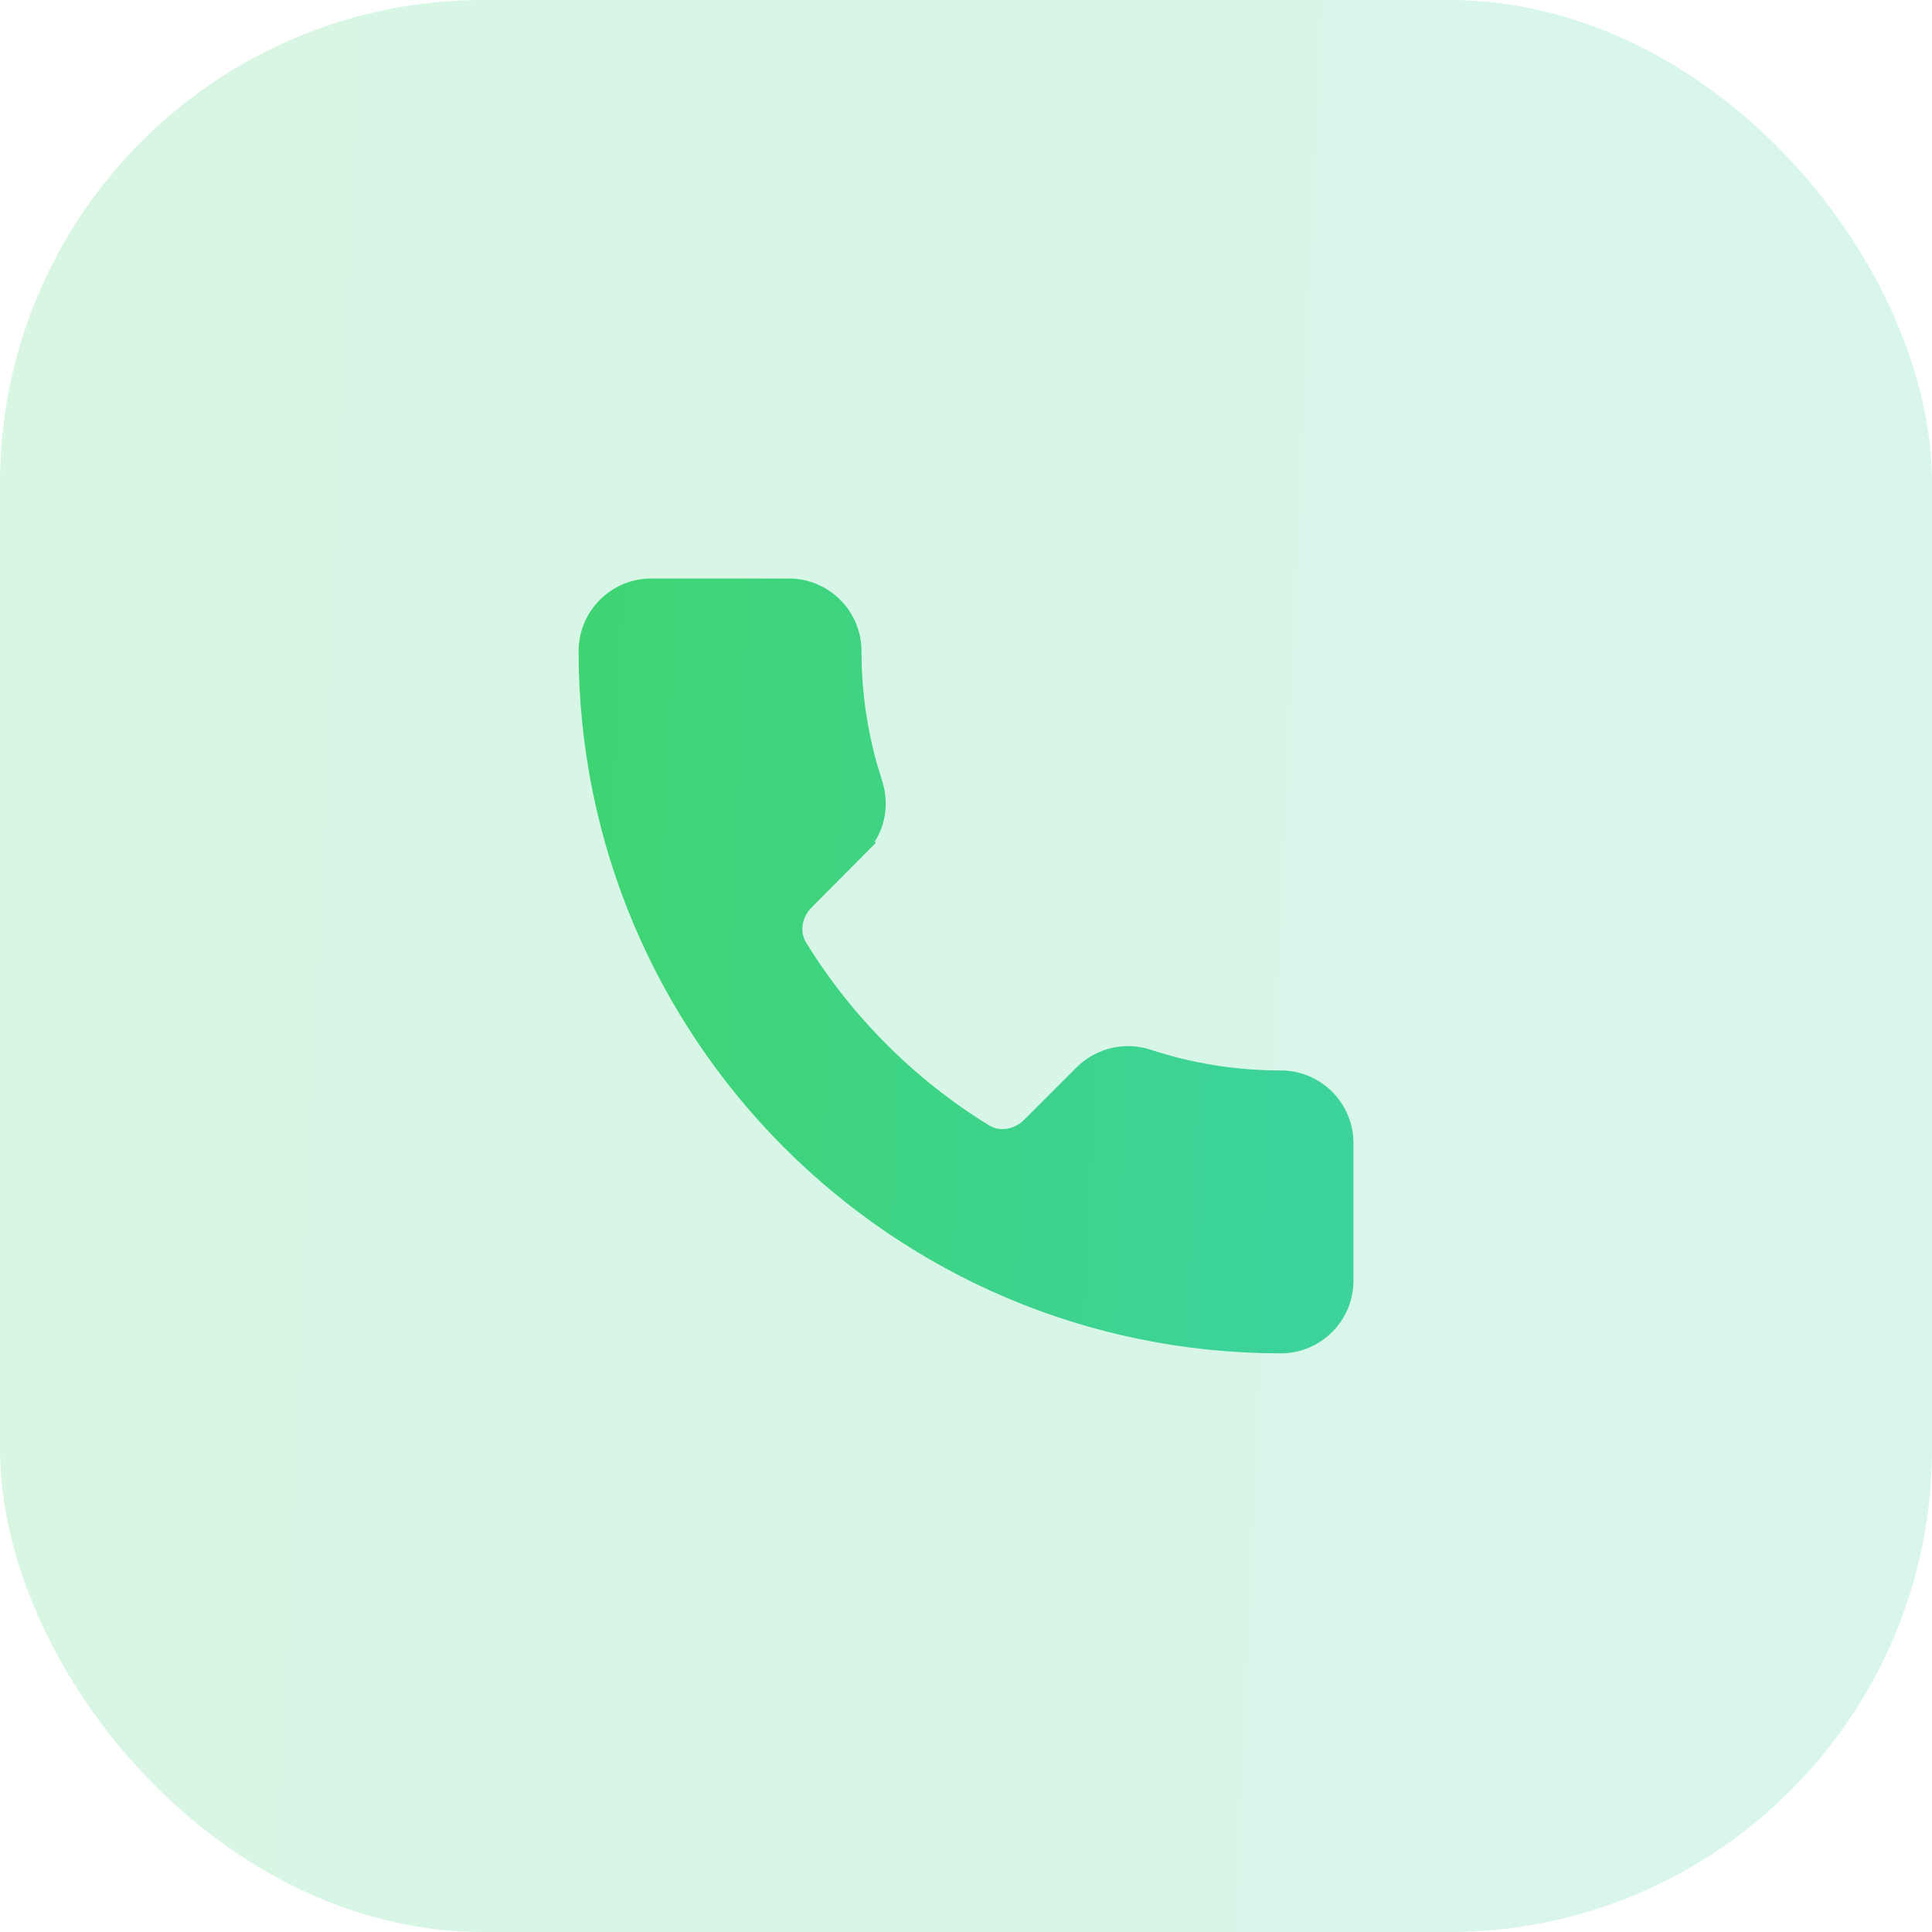
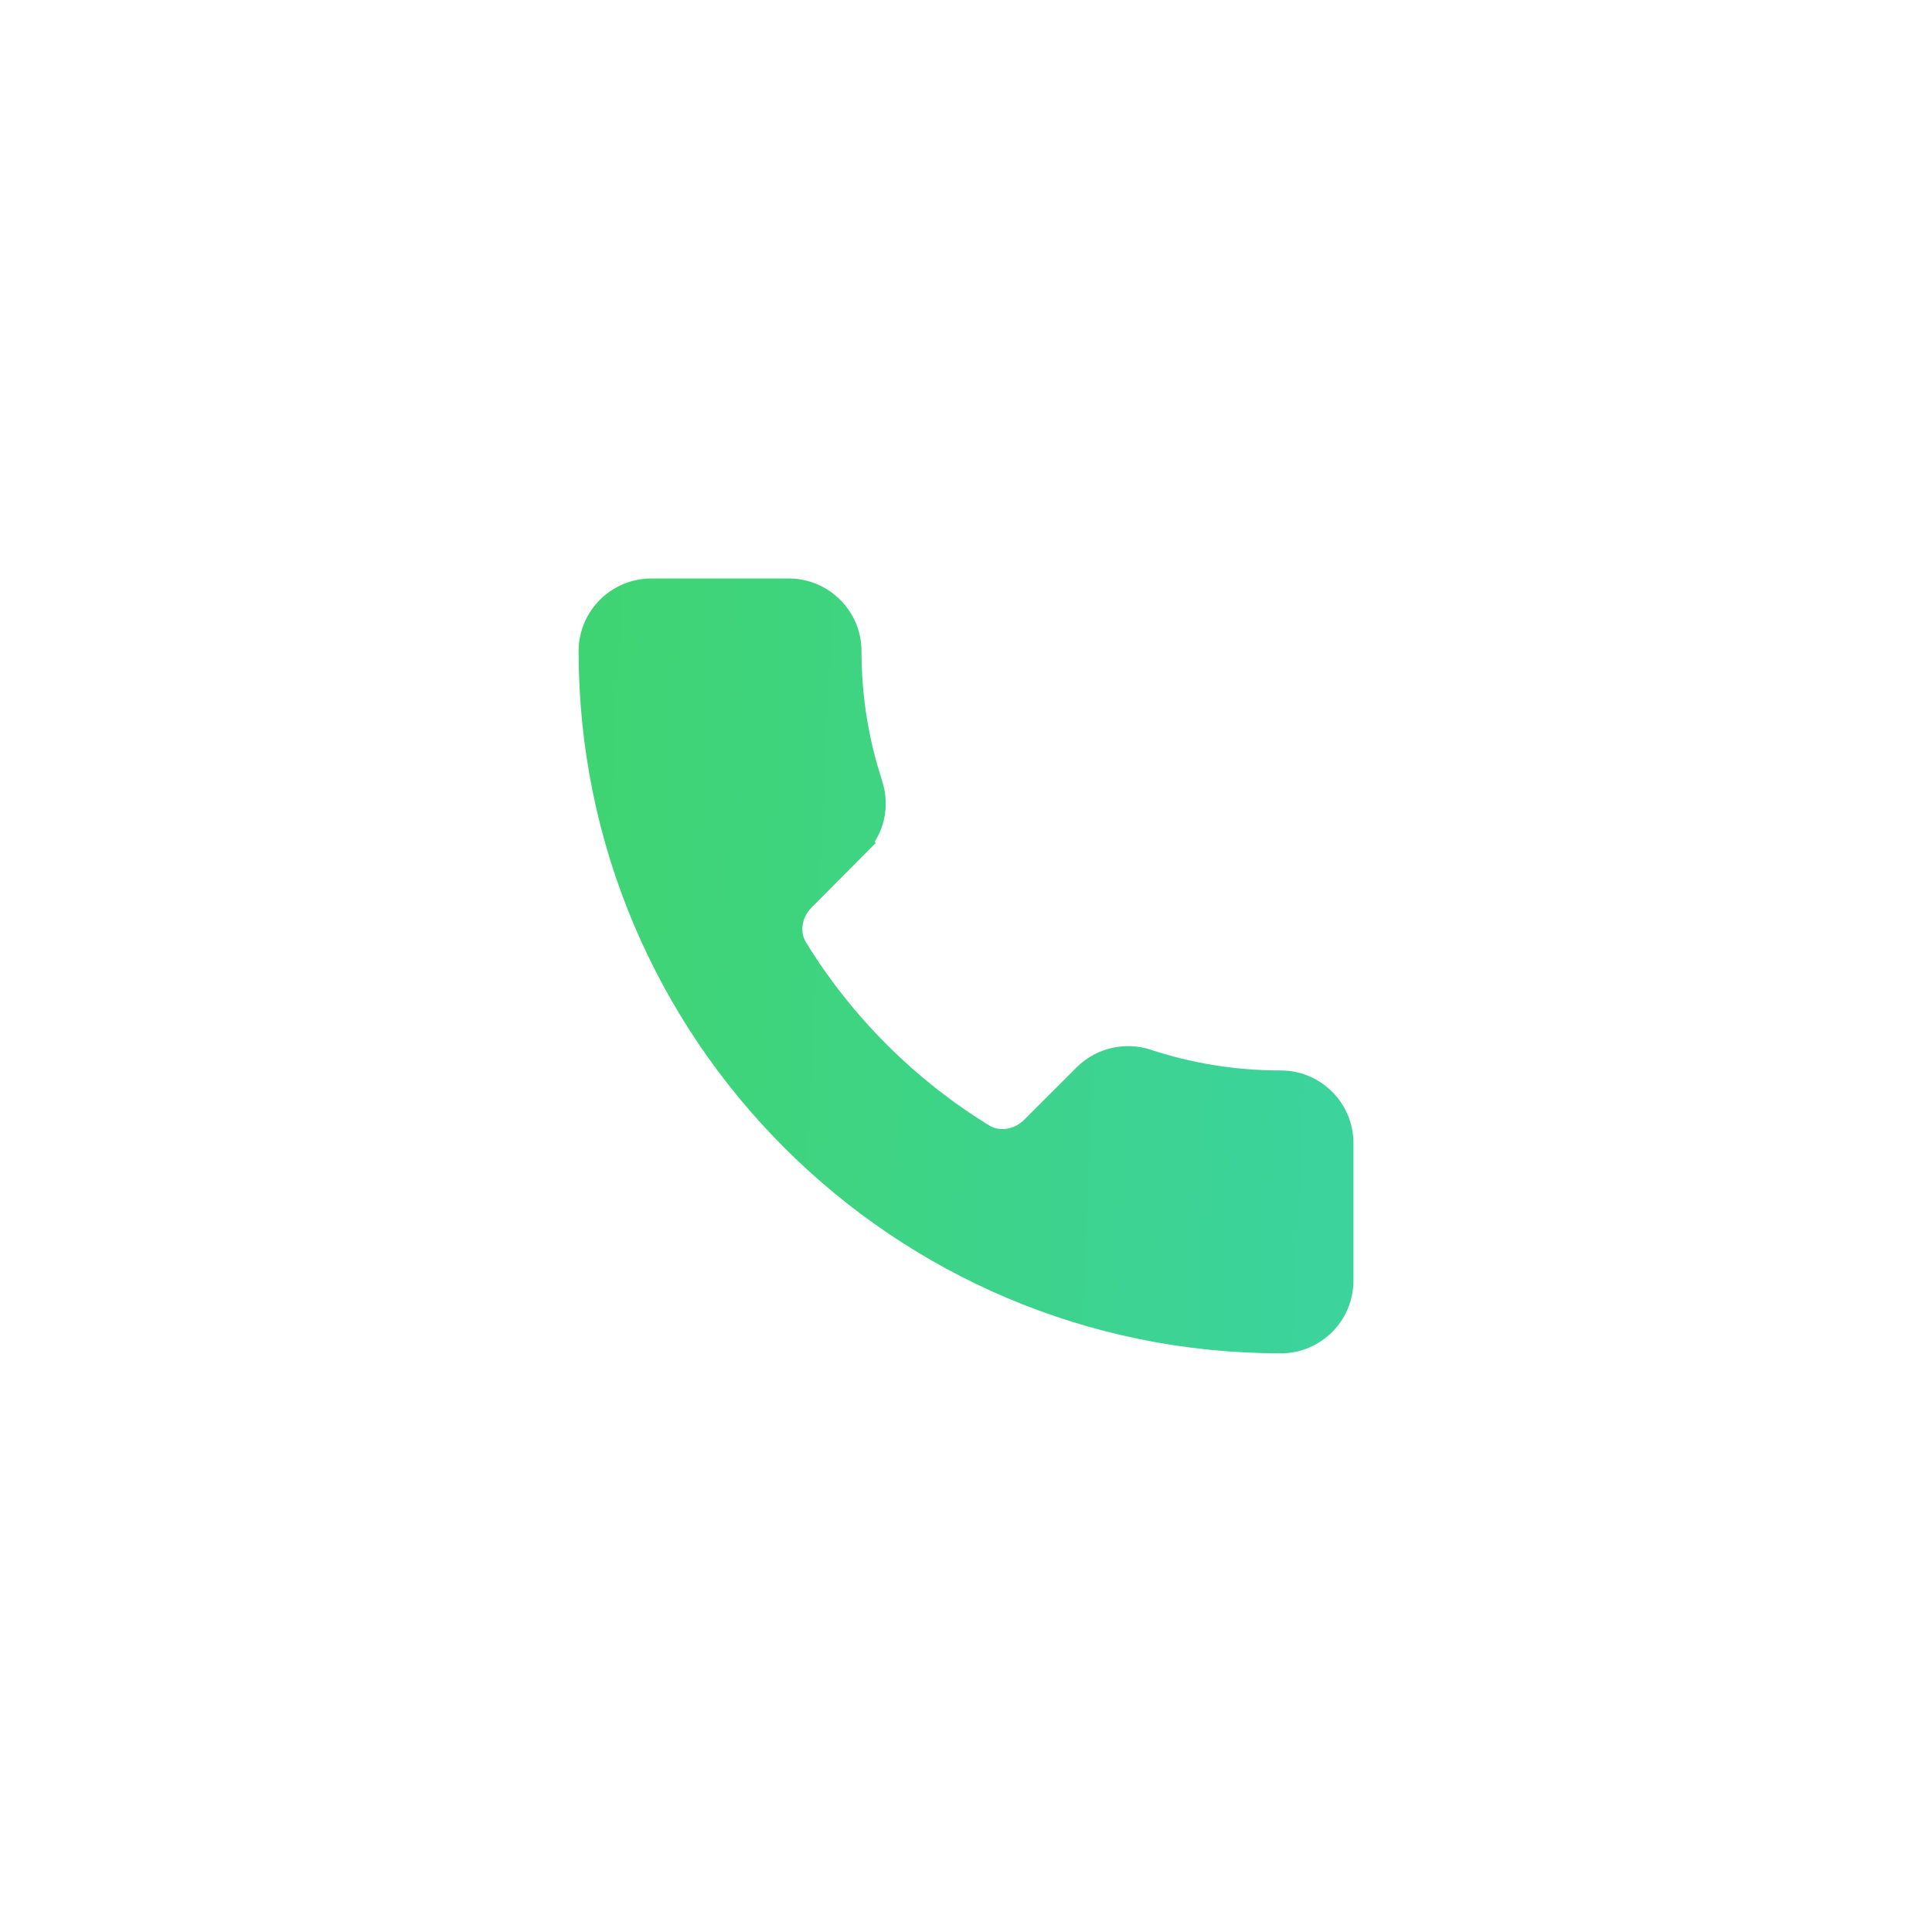
<svg xmlns="http://www.w3.org/2000/svg" width="36" height="36" viewBox="0 0 36 36" fill="none">
-   <rect width="36" height="36" rx="9" fill="url(#paint0_linear_19776_121798)" fill-opacity="0.2" />
-   <path d="M14.7 11.089C15.274 11.089 15.743 11.558 15.743 12.132C15.743 12.905 15.852 13.65 16.054 14.354L16.145 14.652L16.146 14.657C16.258 15.012 16.181 15.42 15.887 15.7L15.888 15.701L14.906 16.688C14.619 16.976 14.559 17.402 14.756 17.723C15.634 19.151 16.841 20.355 18.267 21.233C18.588 21.431 19.016 21.371 19.305 21.082L20.286 20.101C20.576 19.821 20.981 19.738 21.342 19.852L21.346 19.854C22.136 20.115 22.984 20.256 23.867 20.256C24.441 20.256 24.91 20.725 24.91 21.299V23.865C24.91 24.439 24.441 24.908 23.867 24.908C16.81 24.908 11.091 19.189 11.091 12.132C11.091 11.558 11.56 11.089 12.134 11.089H14.7Z" fill="url(#paint1_linear_19776_121798)" stroke="url(#paint2_linear_19776_121798)" stroke-width="0.619" />
+   <path d="M14.7 11.089C15.274 11.089 15.743 11.558 15.743 12.132C15.743 12.905 15.852 13.65 16.054 14.354L16.146 14.657C16.258 15.012 16.181 15.42 15.887 15.7L15.888 15.701L14.906 16.688C14.619 16.976 14.559 17.402 14.756 17.723C15.634 19.151 16.841 20.355 18.267 21.233C18.588 21.431 19.016 21.371 19.305 21.082L20.286 20.101C20.576 19.821 20.981 19.738 21.342 19.852L21.346 19.854C22.136 20.115 22.984 20.256 23.867 20.256C24.441 20.256 24.91 20.725 24.91 21.299V23.865C24.91 24.439 24.441 24.908 23.867 24.908C16.81 24.908 11.091 19.189 11.091 12.132C11.091 11.558 11.56 11.089 12.134 11.089H14.7Z" fill="url(#paint1_linear_19776_121798)" stroke="url(#paint2_linear_19776_121798)" stroke-width="0.619" />
  <defs>
    <linearGradient id="paint0_linear_19776_121798" x1="0" y1="0" x2="37.548" y2="1.694" gradientUnits="userSpaceOnUse">
      <stop stop-color="#3FD473" />
      <stop offset="1" stop-color="#3CD39D" />
    </linearGradient>
    <linearGradient id="paint1_linear_19776_121798" x1="11.4" y1="11.398" x2="25.168" y2="12.02" gradientUnits="userSpaceOnUse">
      <stop stop-color="#3FD473" />
      <stop offset="1" stop-color="#3CD39D" />
    </linearGradient>
    <linearGradient id="paint2_linear_19776_121798" x1="11.4" y1="11.398" x2="25.168" y2="12.02" gradientUnits="userSpaceOnUse">
      <stop stop-color="#3FD473" />
      <stop offset="1" stop-color="#3CD39D" />
    </linearGradient>
  </defs>
</svg>